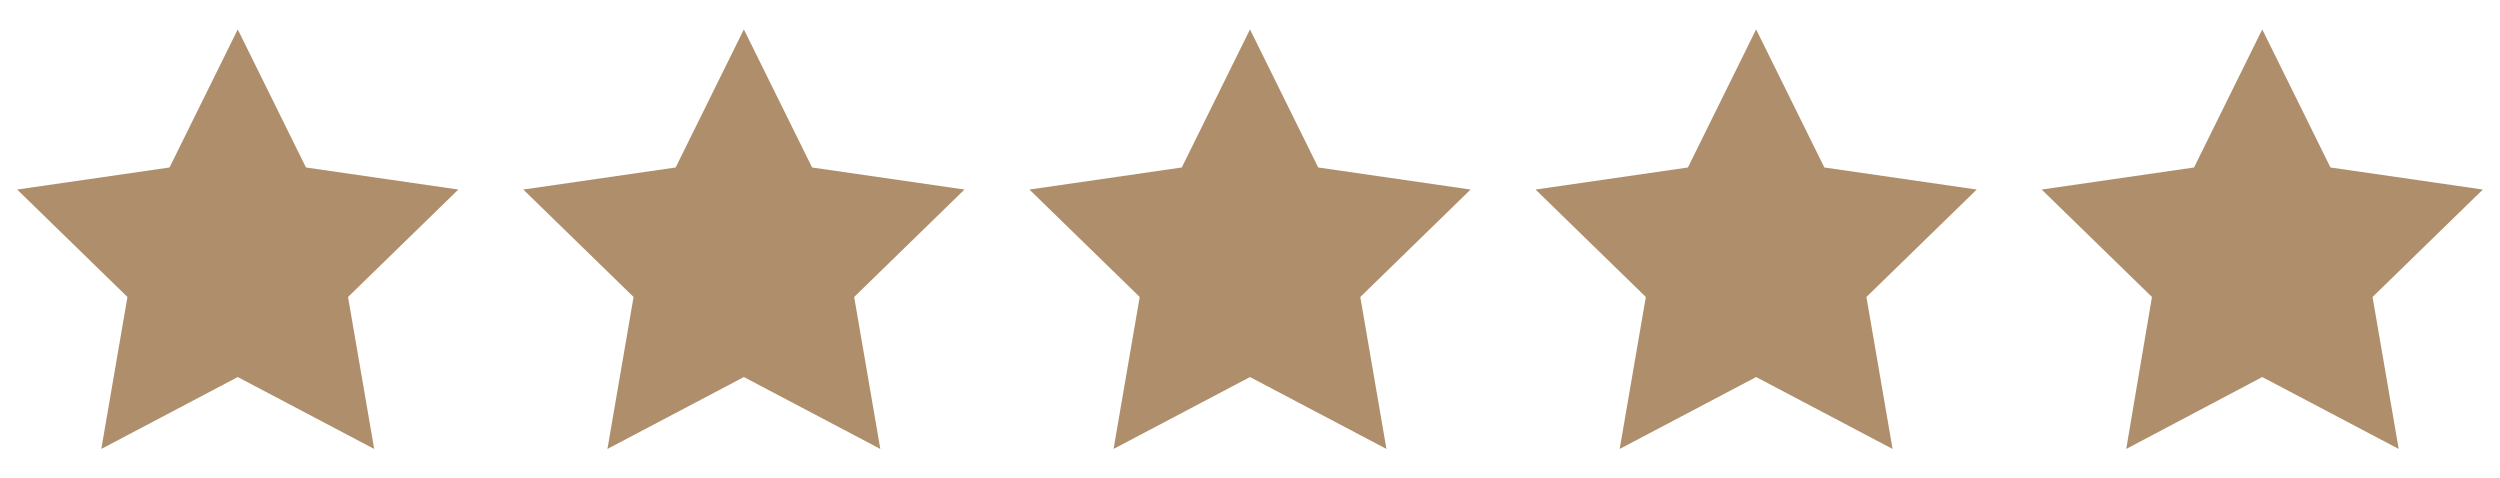
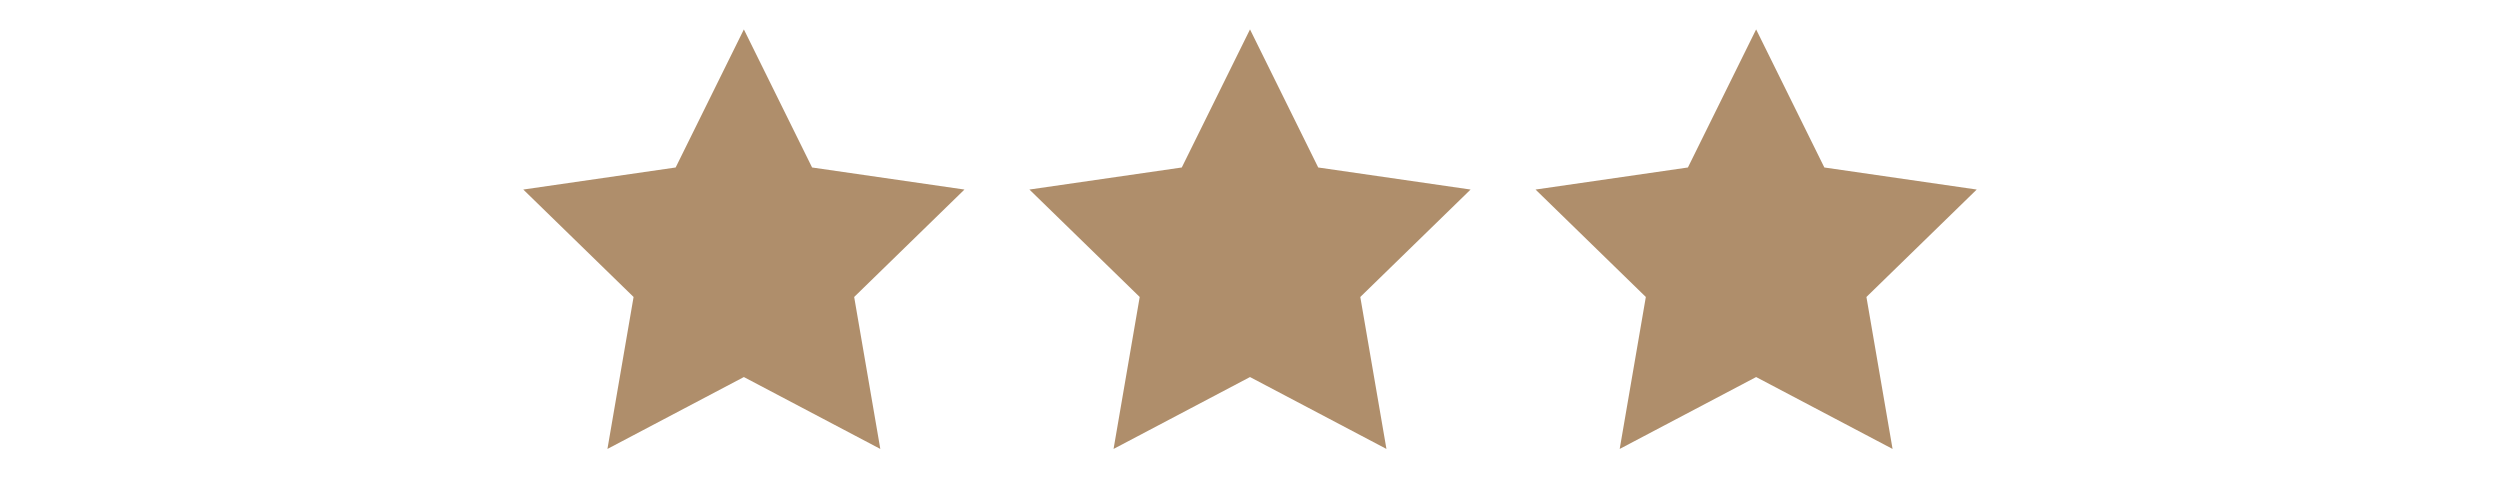
<svg xmlns="http://www.w3.org/2000/svg" version="1.1" id="Layer_1" x="0px" y="0px" viewBox="0 0 612 117" style="enable-background:new 0 0 612 117;" xml:space="preserve">
  <style type="text/css">
	.st0{fill:#AF8E6B;}
</style>
  <g>
-     <polygon class="st0" points="58.2,7.2 74.9,41 112.2,46.4 85.2,72.7 91.6,109.9 58.2,92.3 24.8,109.9 31.2,72.7 4.2,46.4 41.5,41     " />
    <polygon class="st0" points="182.1,7.2 198.8,41 236.1,46.4 209.1,72.7 215.5,109.9 182.1,92.3 148.7,109.9 155.1,72.7 128.1,46.4    165.4,41  " />
    <polygon class="st0" points="306,7.2 322.7,41 360,46.4 333,72.7 339.4,109.9 306,92.3 272.6,109.9 279,72.7 252,46.4 289.3,41     " />
    <polygon class="st0" points="429.9,7.2 446.6,41 483.9,46.4 456.9,72.7 463.3,109.9 429.9,92.3 396.5,109.9 402.9,72.7 375.9,46.4    413.2,41  " />
-     <polygon class="st0" points="553.8,7.2 570.5,41 607.8,46.4 580.8,72.7 587.2,109.9 553.8,92.3 520.5,109.9 526.8,72.7 499.8,46.4    537.1,41  " />
  </g>
</svg>